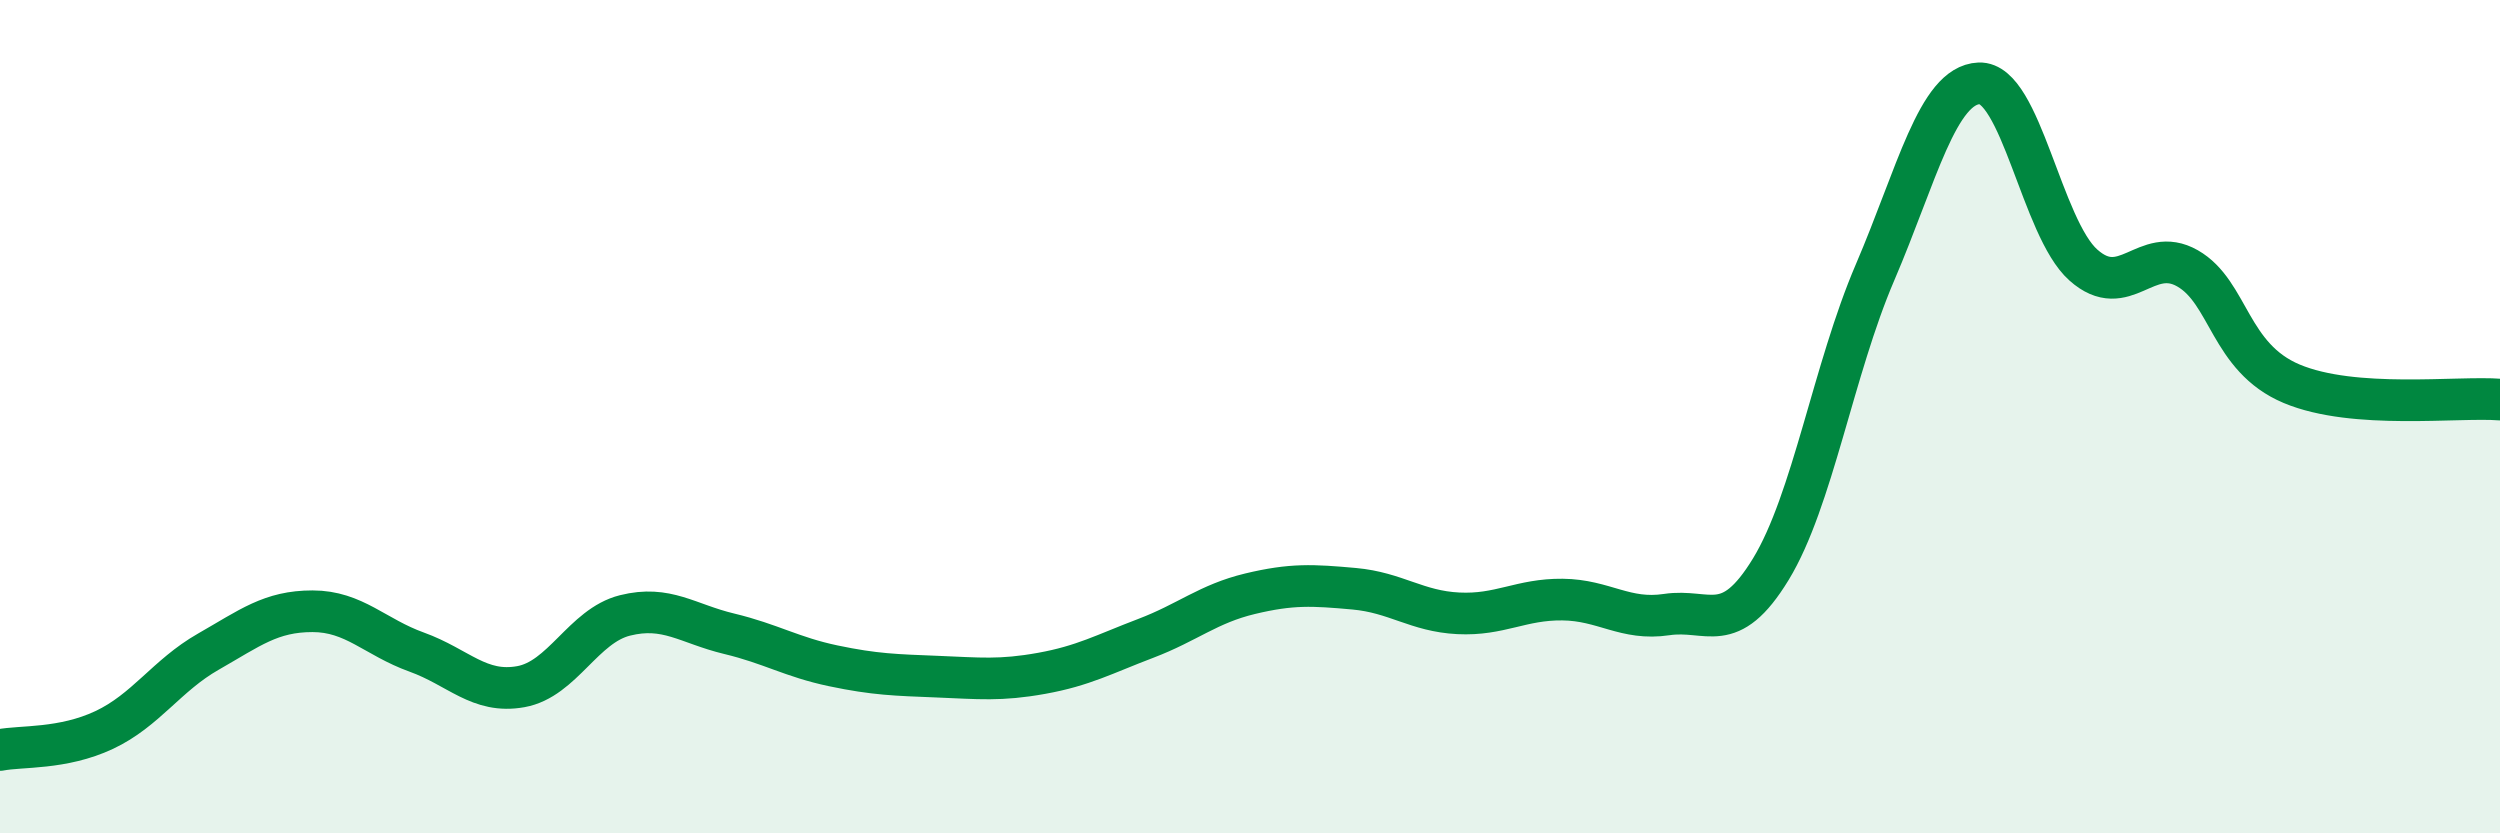
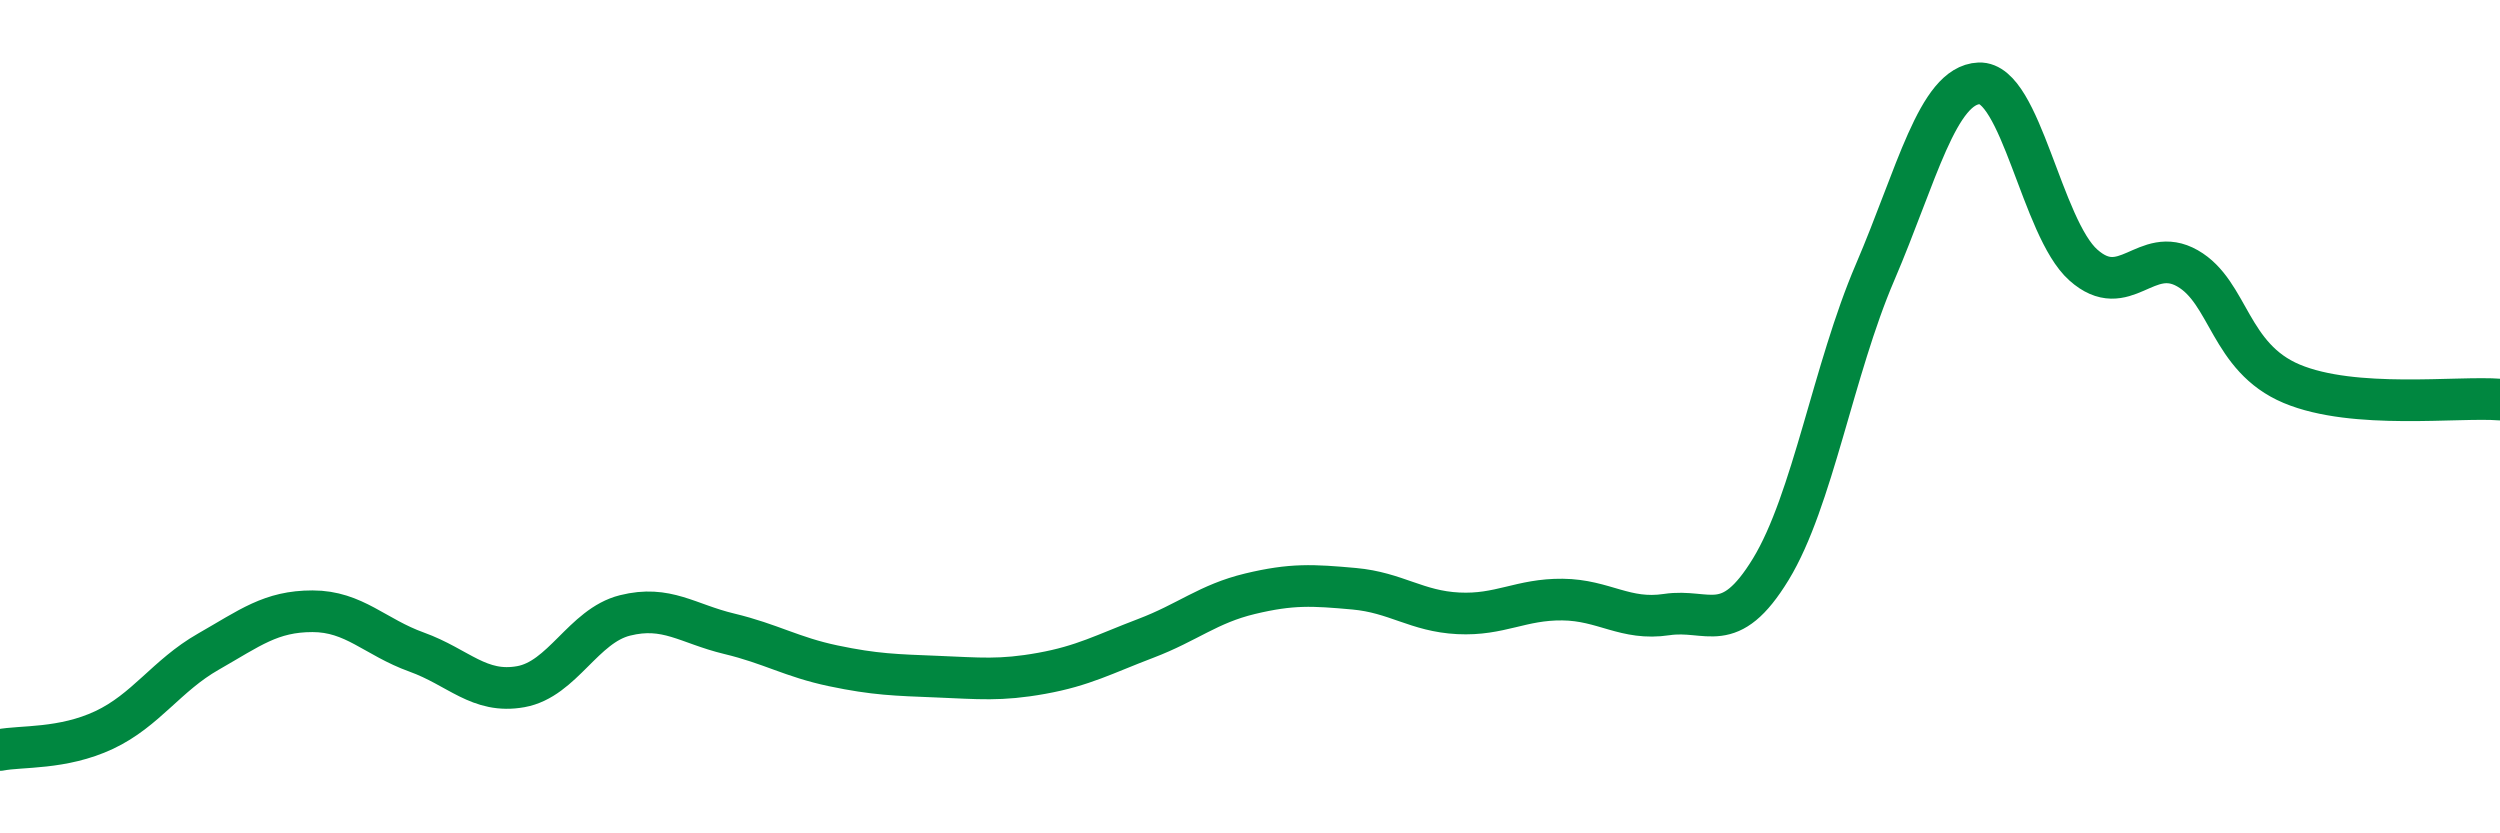
<svg xmlns="http://www.w3.org/2000/svg" width="60" height="20" viewBox="0 0 60 20">
-   <path d="M 0,18 C 0.5,17.9 1.5,17.99 2.5,17.52 C 3.5,17.05 4,16.21 5,15.64 C 6,15.07 6.5,14.67 7.5,14.67 C 8.5,14.67 9,15.29 10,15.65 C 11,16.01 11.5,16.66 12.5,16.48 C 13.5,16.3 14,15.02 15,14.77 C 16,14.52 16.5,14.97 17.5,15.21 C 18.5,15.45 19,15.77 20,15.98 C 21,16.19 21.5,16.2 22.5,16.24 C 23.5,16.28 24,16.34 25,16.16 C 26,15.98 26.5,15.7 27.5,15.32 C 28.5,14.94 29,14.49 30,14.25 C 31,14.01 31.5,14.04 32.5,14.13 C 33.5,14.22 34,14.67 35,14.72 C 36,14.77 36.5,14.38 37.5,14.39 C 38.5,14.4 39,14.9 40,14.75 C 41,14.6 41.5,15.3 42.5,13.66 C 43.5,12.02 44,8.87 45,6.54 C 46,4.21 46.5,2.04 47.5,2 C 48.5,1.96 49,5.47 50,6.36 C 51,7.25 51.5,5.87 52.5,6.44 C 53.5,7.01 53.5,8.58 55,9.21 C 56.5,9.84 59,9.51 60,9.59L60 20L0 20Z" fill="#008740" opacity="0.1" stroke-linecap="round" stroke-linejoin="round" />
  <path d="M 0,18 C 0.5,17.9 1.5,17.99 2.5,17.52 C 3.5,17.05 4,16.21 5,15.64 C 6,15.07 6.5,14.67 7.5,14.67 C 8.5,14.67 9,15.29 10,15.65 C 11,16.01 11.5,16.66 12.5,16.48 C 13.5,16.3 14,15.02 15,14.77 C 16,14.52 16.5,14.97 17.5,15.21 C 18.5,15.45 19,15.77 20,15.98 C 21,16.19 21.5,16.2 22.5,16.24 C 23.5,16.28 24,16.34 25,16.16 C 26,15.98 26.5,15.7 27.5,15.32 C 28.5,14.94 29,14.49 30,14.25 C 31,14.01 31.5,14.04 32.5,14.13 C 33.5,14.22 34,14.67 35,14.72 C 36,14.77 36.5,14.38 37.5,14.39 C 38.5,14.4 39,14.9 40,14.75 C 41,14.6 41.5,15.3 42.5,13.66 C 43.5,12.02 44,8.87 45,6.54 C 46,4.21 46.5,2.04 47.5,2 C 48.5,1.96 49,5.47 50,6.36 C 51,7.25 51.5,5.87 52.5,6.44 C 53.5,7.01 53.5,8.58 55,9.21 C 56.5,9.84 59,9.51 60,9.59" stroke="#008740" stroke-width="1" fill="none" stroke-linecap="round" stroke-linejoin="round" />
</svg>